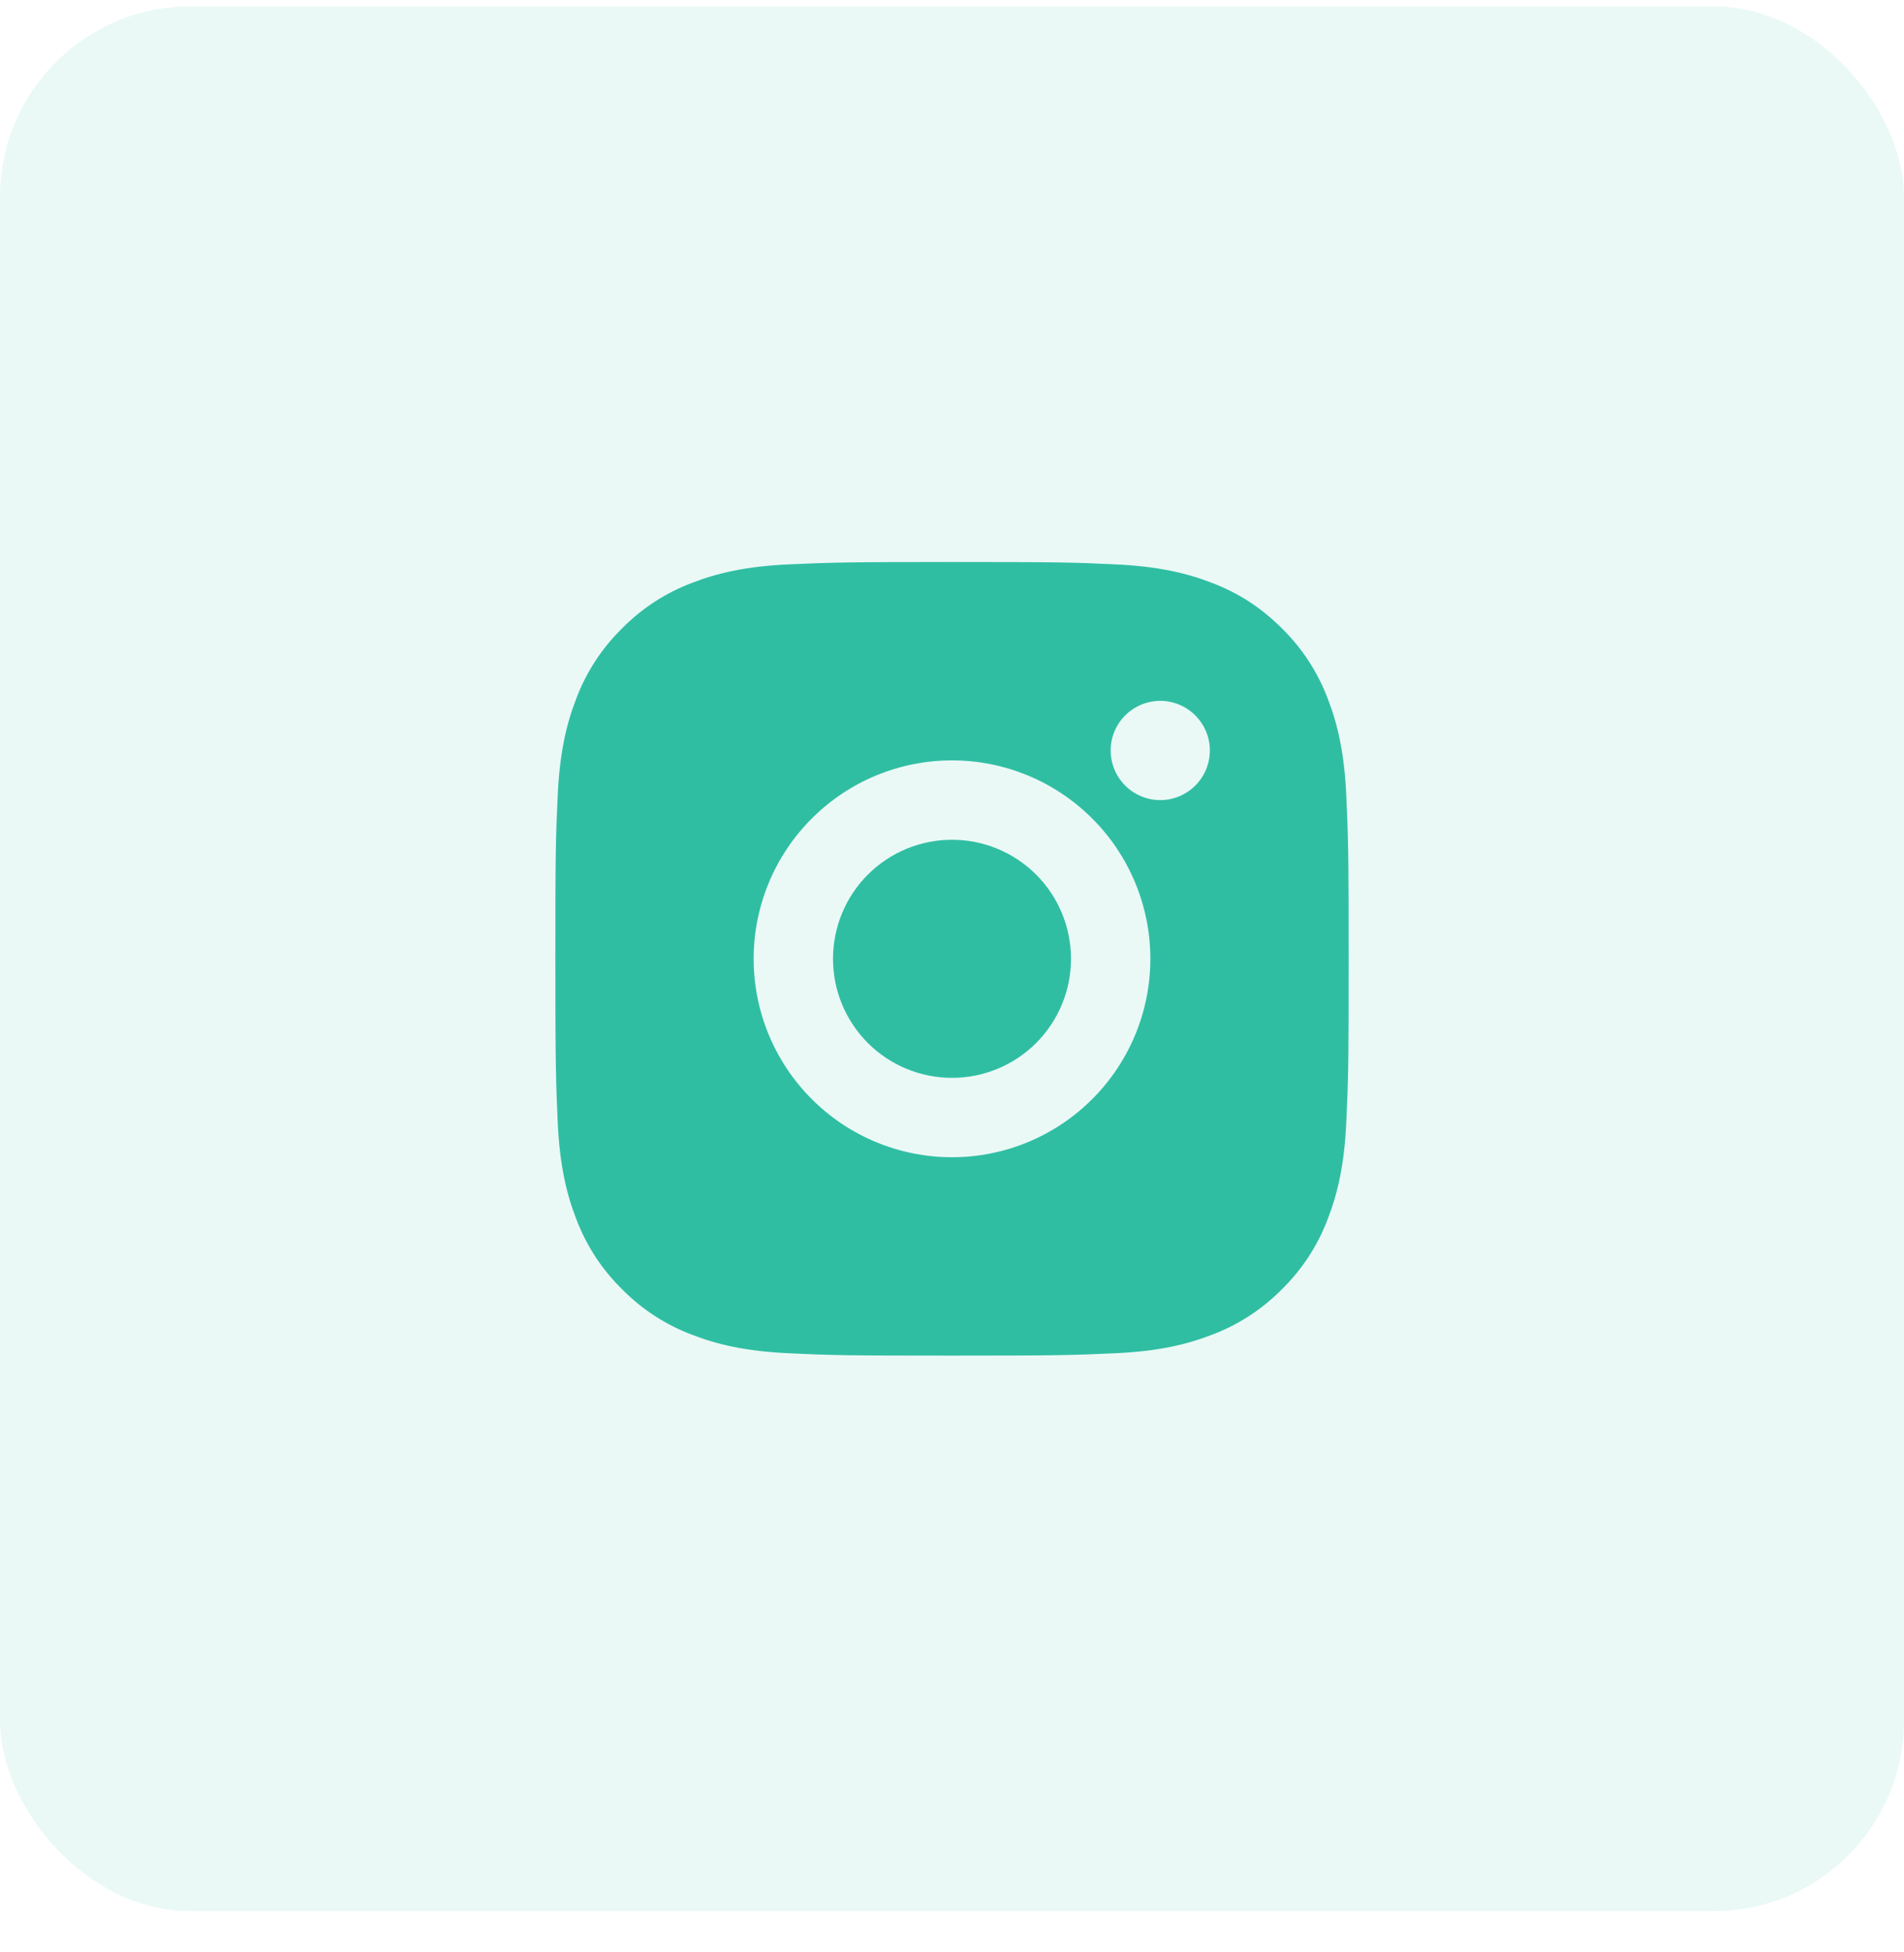
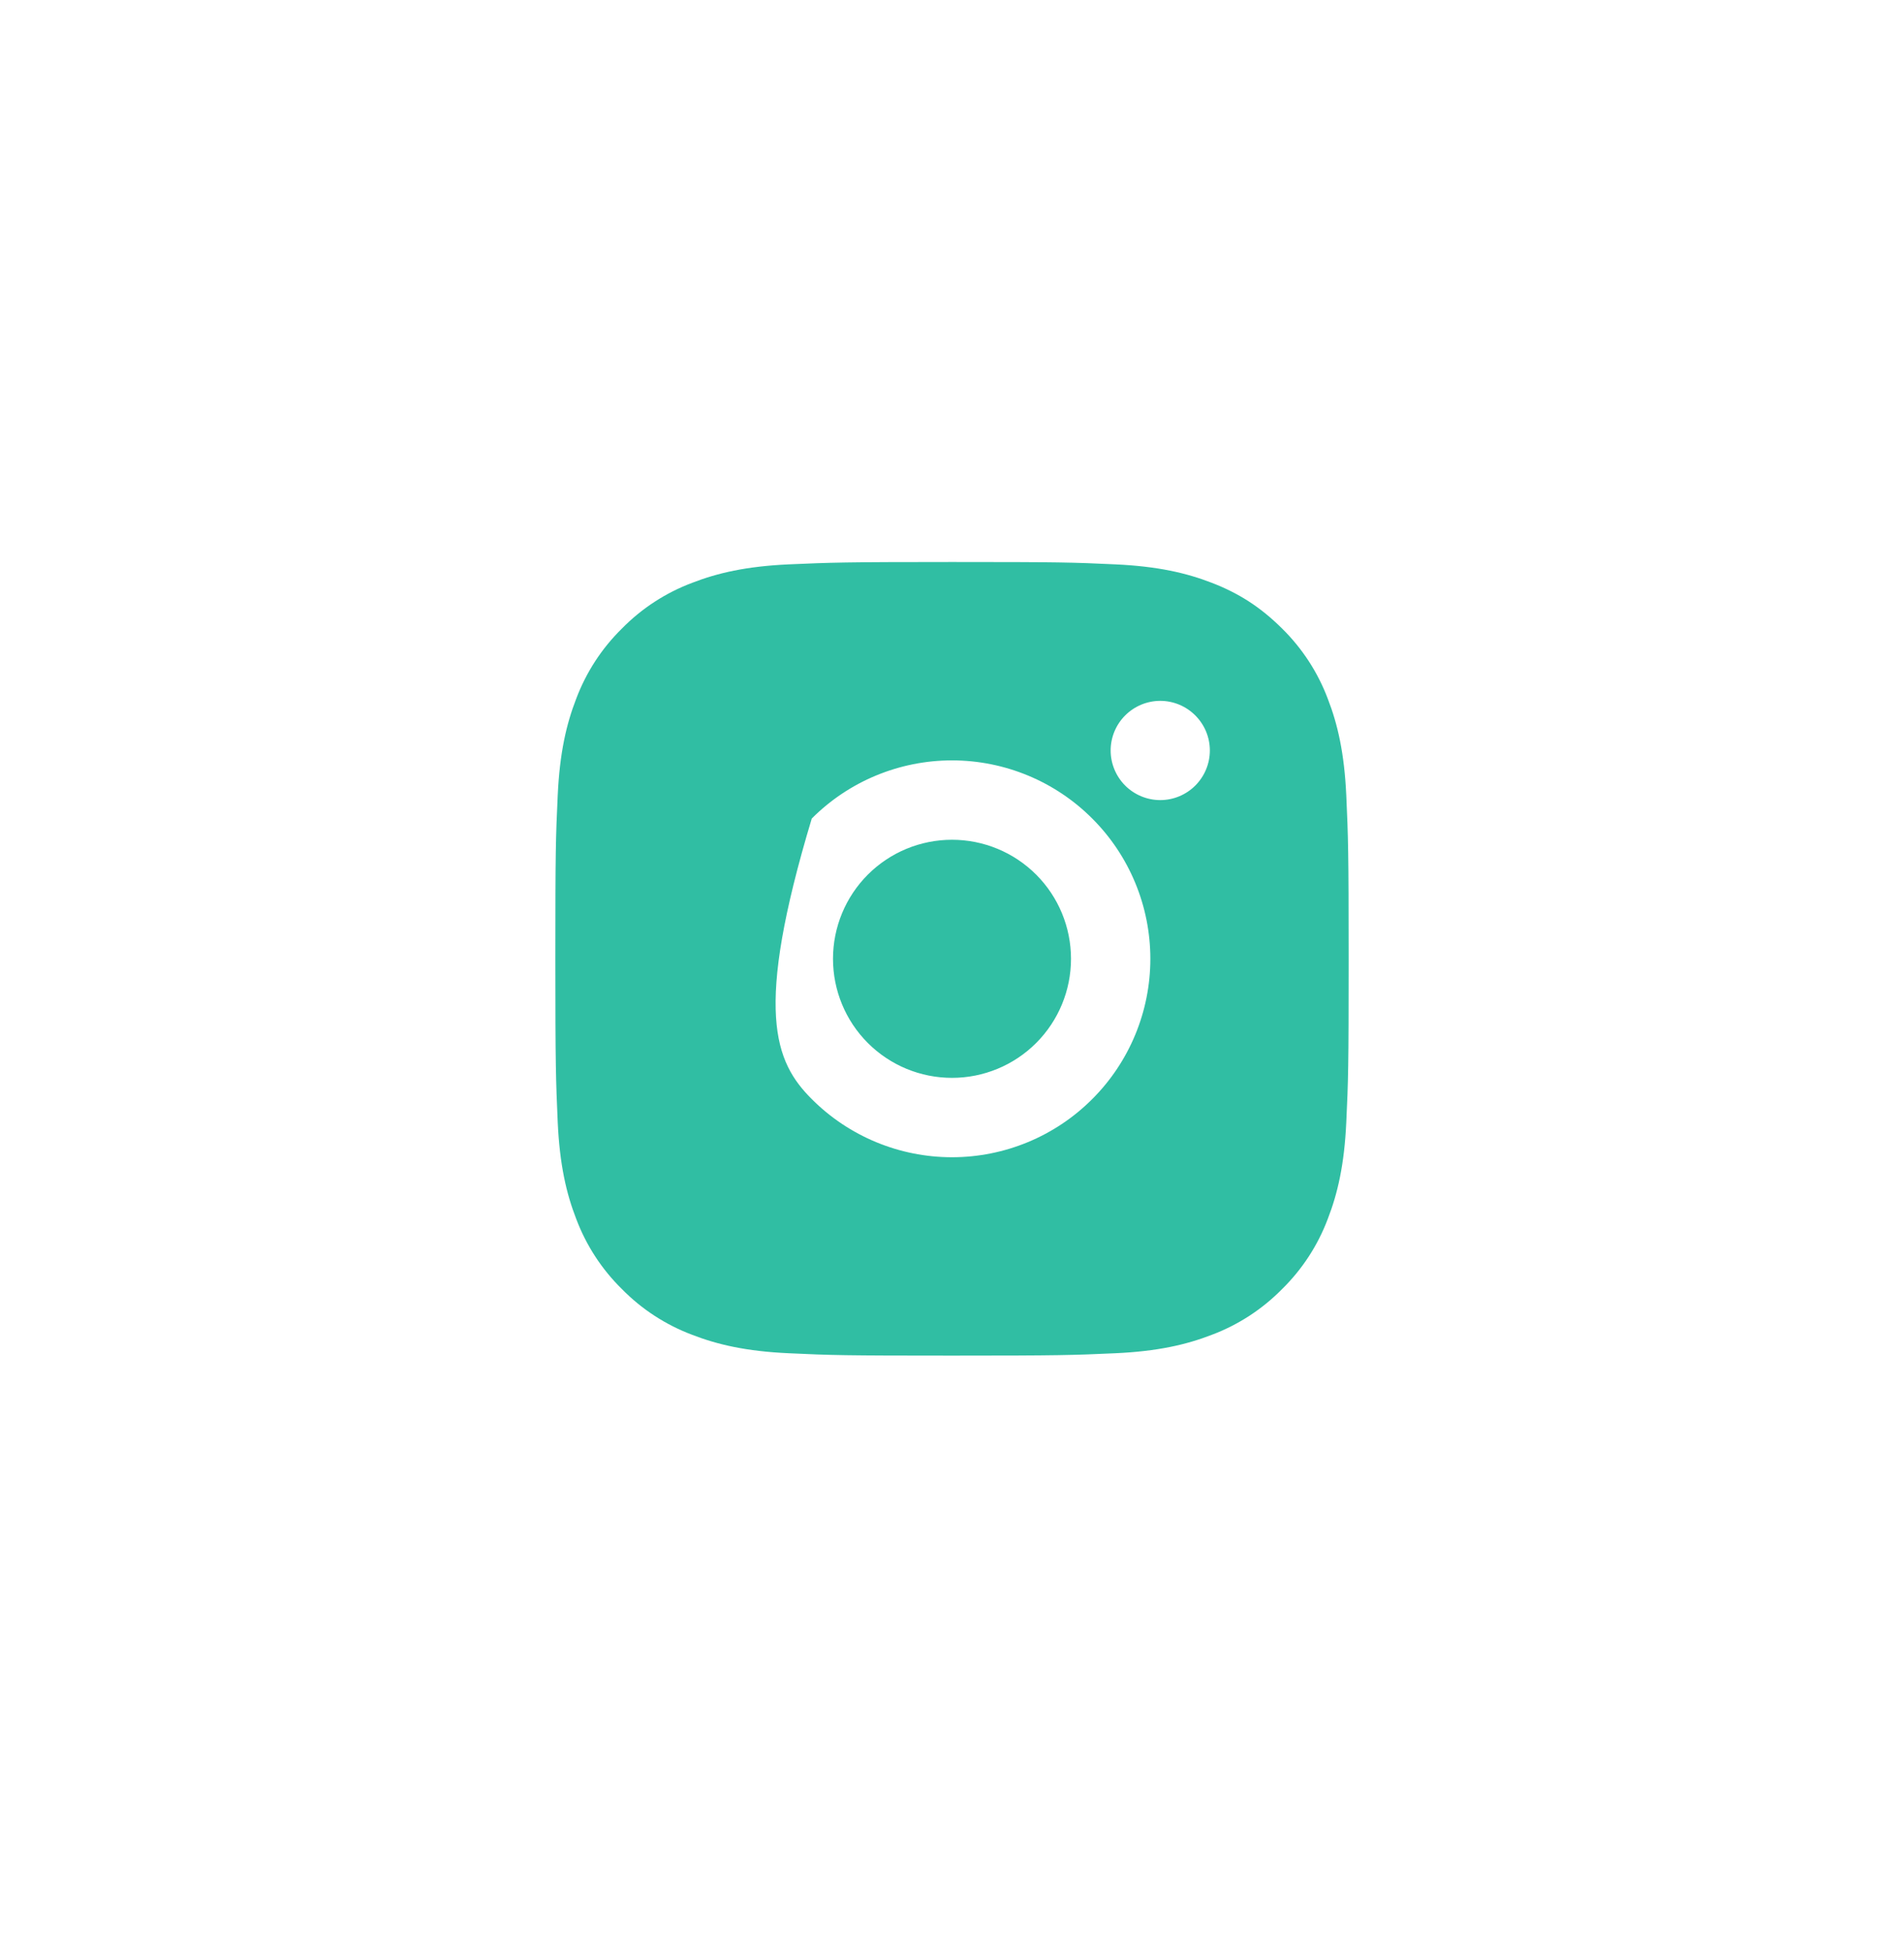
<svg xmlns="http://www.w3.org/2000/svg" width="40" height="41" viewBox="0 0 40 41" fill="none">
-   <rect y="0.135" width="40" height="40" rx="4" fill="#30BEA3" fill-opacity="0.1" />
-   <path d="M20 11.802C22.264 11.802 22.547 11.81 23.435 11.852C24.323 11.893 24.927 12.033 25.458 12.239C26.008 12.451 26.472 12.738 26.935 13.2C27.359 13.617 27.687 14.121 27.896 14.677C28.102 15.208 28.242 15.813 28.283 16.7C28.323 17.588 28.333 17.871 28.333 20.135C28.333 22.399 28.325 22.682 28.283 23.57C28.242 24.458 28.102 25.062 27.896 25.593C27.687 26.15 27.359 26.654 26.935 27.07C26.518 27.494 26.014 27.822 25.458 28.031C24.927 28.237 24.323 28.377 23.435 28.418C22.547 28.458 22.264 28.468 20 28.468C17.736 28.468 17.453 28.46 16.565 28.418C15.678 28.377 15.073 28.237 14.542 28.031C13.985 27.822 13.481 27.494 13.065 27.07C12.641 26.654 12.313 26.15 12.104 25.593C11.898 25.063 11.758 24.458 11.717 23.57C11.678 22.682 11.667 22.399 11.667 20.135C11.667 17.871 11.675 17.588 11.717 16.7C11.758 15.812 11.898 15.208 12.104 14.677C12.313 14.12 12.641 13.616 13.065 13.2C13.481 12.776 13.985 12.448 14.542 12.239C15.073 12.033 15.677 11.893 16.565 11.852C17.453 11.813 17.736 11.802 20 11.802ZM20 15.968C18.895 15.968 17.835 16.407 17.054 17.189C16.272 17.97 15.833 19.03 15.833 20.135C15.833 21.24 16.272 22.3 17.054 23.081C17.835 23.863 18.895 24.302 20 24.302C21.105 24.302 22.165 23.863 22.946 23.081C23.728 22.3 24.167 21.24 24.167 20.135C24.167 19.03 23.728 17.97 22.946 17.189C22.165 16.407 21.105 15.968 20 15.968ZM25.417 15.76C25.417 15.484 25.307 15.219 25.111 15.024C24.916 14.828 24.651 14.718 24.375 14.718C24.099 14.718 23.834 14.828 23.638 15.024C23.443 15.219 23.333 15.484 23.333 15.76C23.333 16.036 23.443 16.301 23.638 16.497C23.834 16.692 24.099 16.802 24.375 16.802C24.651 16.802 24.916 16.692 25.111 16.497C25.307 16.301 25.417 16.036 25.417 15.76ZM20 17.635C20.663 17.635 21.299 17.898 21.768 18.367C22.237 18.836 22.5 19.472 22.5 20.135C22.5 20.798 22.237 21.434 21.768 21.903C21.299 22.372 20.663 22.635 20 22.635C19.337 22.635 18.701 22.372 18.232 21.903C17.763 21.434 17.5 20.798 17.5 20.135C17.5 19.472 17.763 18.836 18.232 18.367C18.701 17.898 19.337 17.635 20 17.635Z" fill="#30BEA3" />
+   <path d="M20 11.802C22.264 11.802 22.547 11.81 23.435 11.852C24.323 11.893 24.927 12.033 25.458 12.239C26.008 12.451 26.472 12.738 26.935 13.2C27.359 13.617 27.687 14.121 27.896 14.677C28.102 15.208 28.242 15.813 28.283 16.7C28.323 17.588 28.333 17.871 28.333 20.135C28.333 22.399 28.325 22.682 28.283 23.57C28.242 24.458 28.102 25.062 27.896 25.593C27.687 26.15 27.359 26.654 26.935 27.07C26.518 27.494 26.014 27.822 25.458 28.031C24.927 28.237 24.323 28.377 23.435 28.418C22.547 28.458 22.264 28.468 20 28.468C17.736 28.468 17.453 28.46 16.565 28.418C15.678 28.377 15.073 28.237 14.542 28.031C13.985 27.822 13.481 27.494 13.065 27.07C12.641 26.654 12.313 26.15 12.104 25.593C11.898 25.063 11.758 24.458 11.717 23.57C11.678 22.682 11.667 22.399 11.667 20.135C11.667 17.871 11.675 17.588 11.717 16.7C11.758 15.812 11.898 15.208 12.104 14.677C12.313 14.12 12.641 13.616 13.065 13.2C13.481 12.776 13.985 12.448 14.542 12.239C15.073 12.033 15.677 11.893 16.565 11.852C17.453 11.813 17.736 11.802 20 11.802ZM20 15.968C18.895 15.968 17.835 16.407 17.054 17.189C15.833 21.24 16.272 22.3 17.054 23.081C17.835 23.863 18.895 24.302 20 24.302C21.105 24.302 22.165 23.863 22.946 23.081C23.728 22.3 24.167 21.24 24.167 20.135C24.167 19.03 23.728 17.97 22.946 17.189C22.165 16.407 21.105 15.968 20 15.968ZM25.417 15.76C25.417 15.484 25.307 15.219 25.111 15.024C24.916 14.828 24.651 14.718 24.375 14.718C24.099 14.718 23.834 14.828 23.638 15.024C23.443 15.219 23.333 15.484 23.333 15.76C23.333 16.036 23.443 16.301 23.638 16.497C23.834 16.692 24.099 16.802 24.375 16.802C24.651 16.802 24.916 16.692 25.111 16.497C25.307 16.301 25.417 16.036 25.417 15.76ZM20 17.635C20.663 17.635 21.299 17.898 21.768 18.367C22.237 18.836 22.5 19.472 22.5 20.135C22.5 20.798 22.237 21.434 21.768 21.903C21.299 22.372 20.663 22.635 20 22.635C19.337 22.635 18.701 22.372 18.232 21.903C17.763 21.434 17.5 20.798 17.5 20.135C17.5 19.472 17.763 18.836 18.232 18.367C18.701 17.898 19.337 17.635 20 17.635Z" fill="#30BEA3" />
</svg>